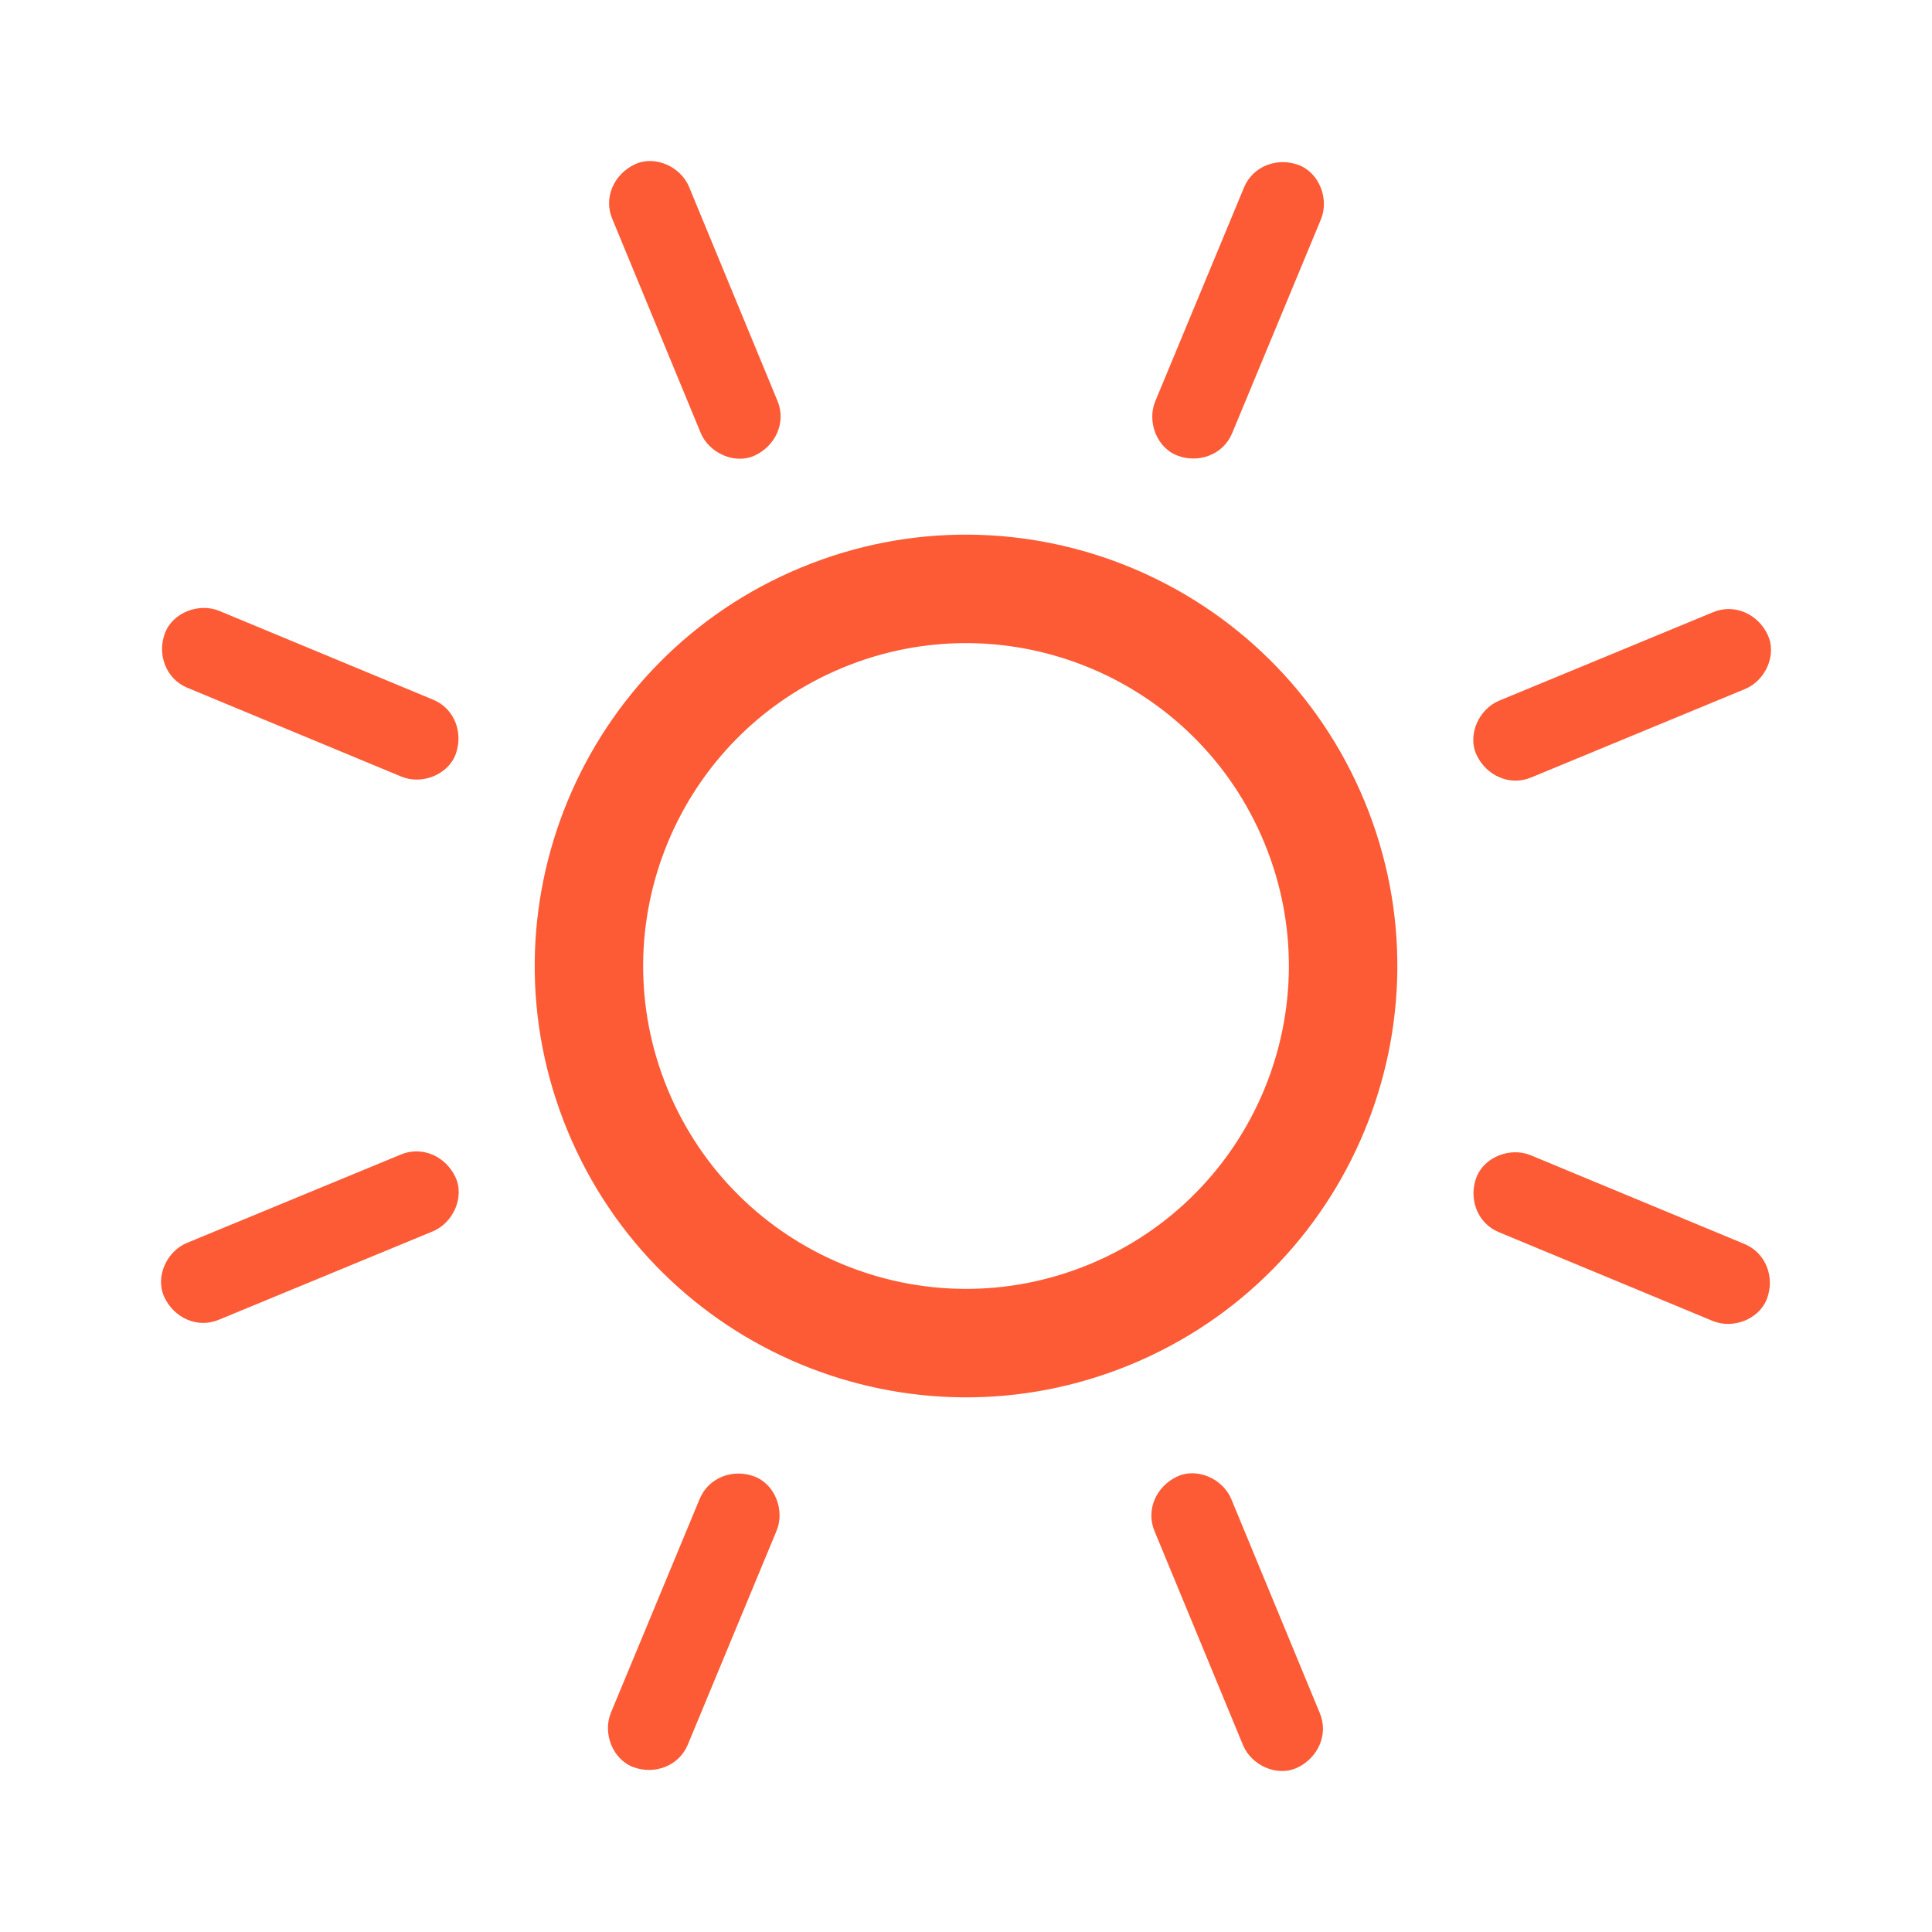
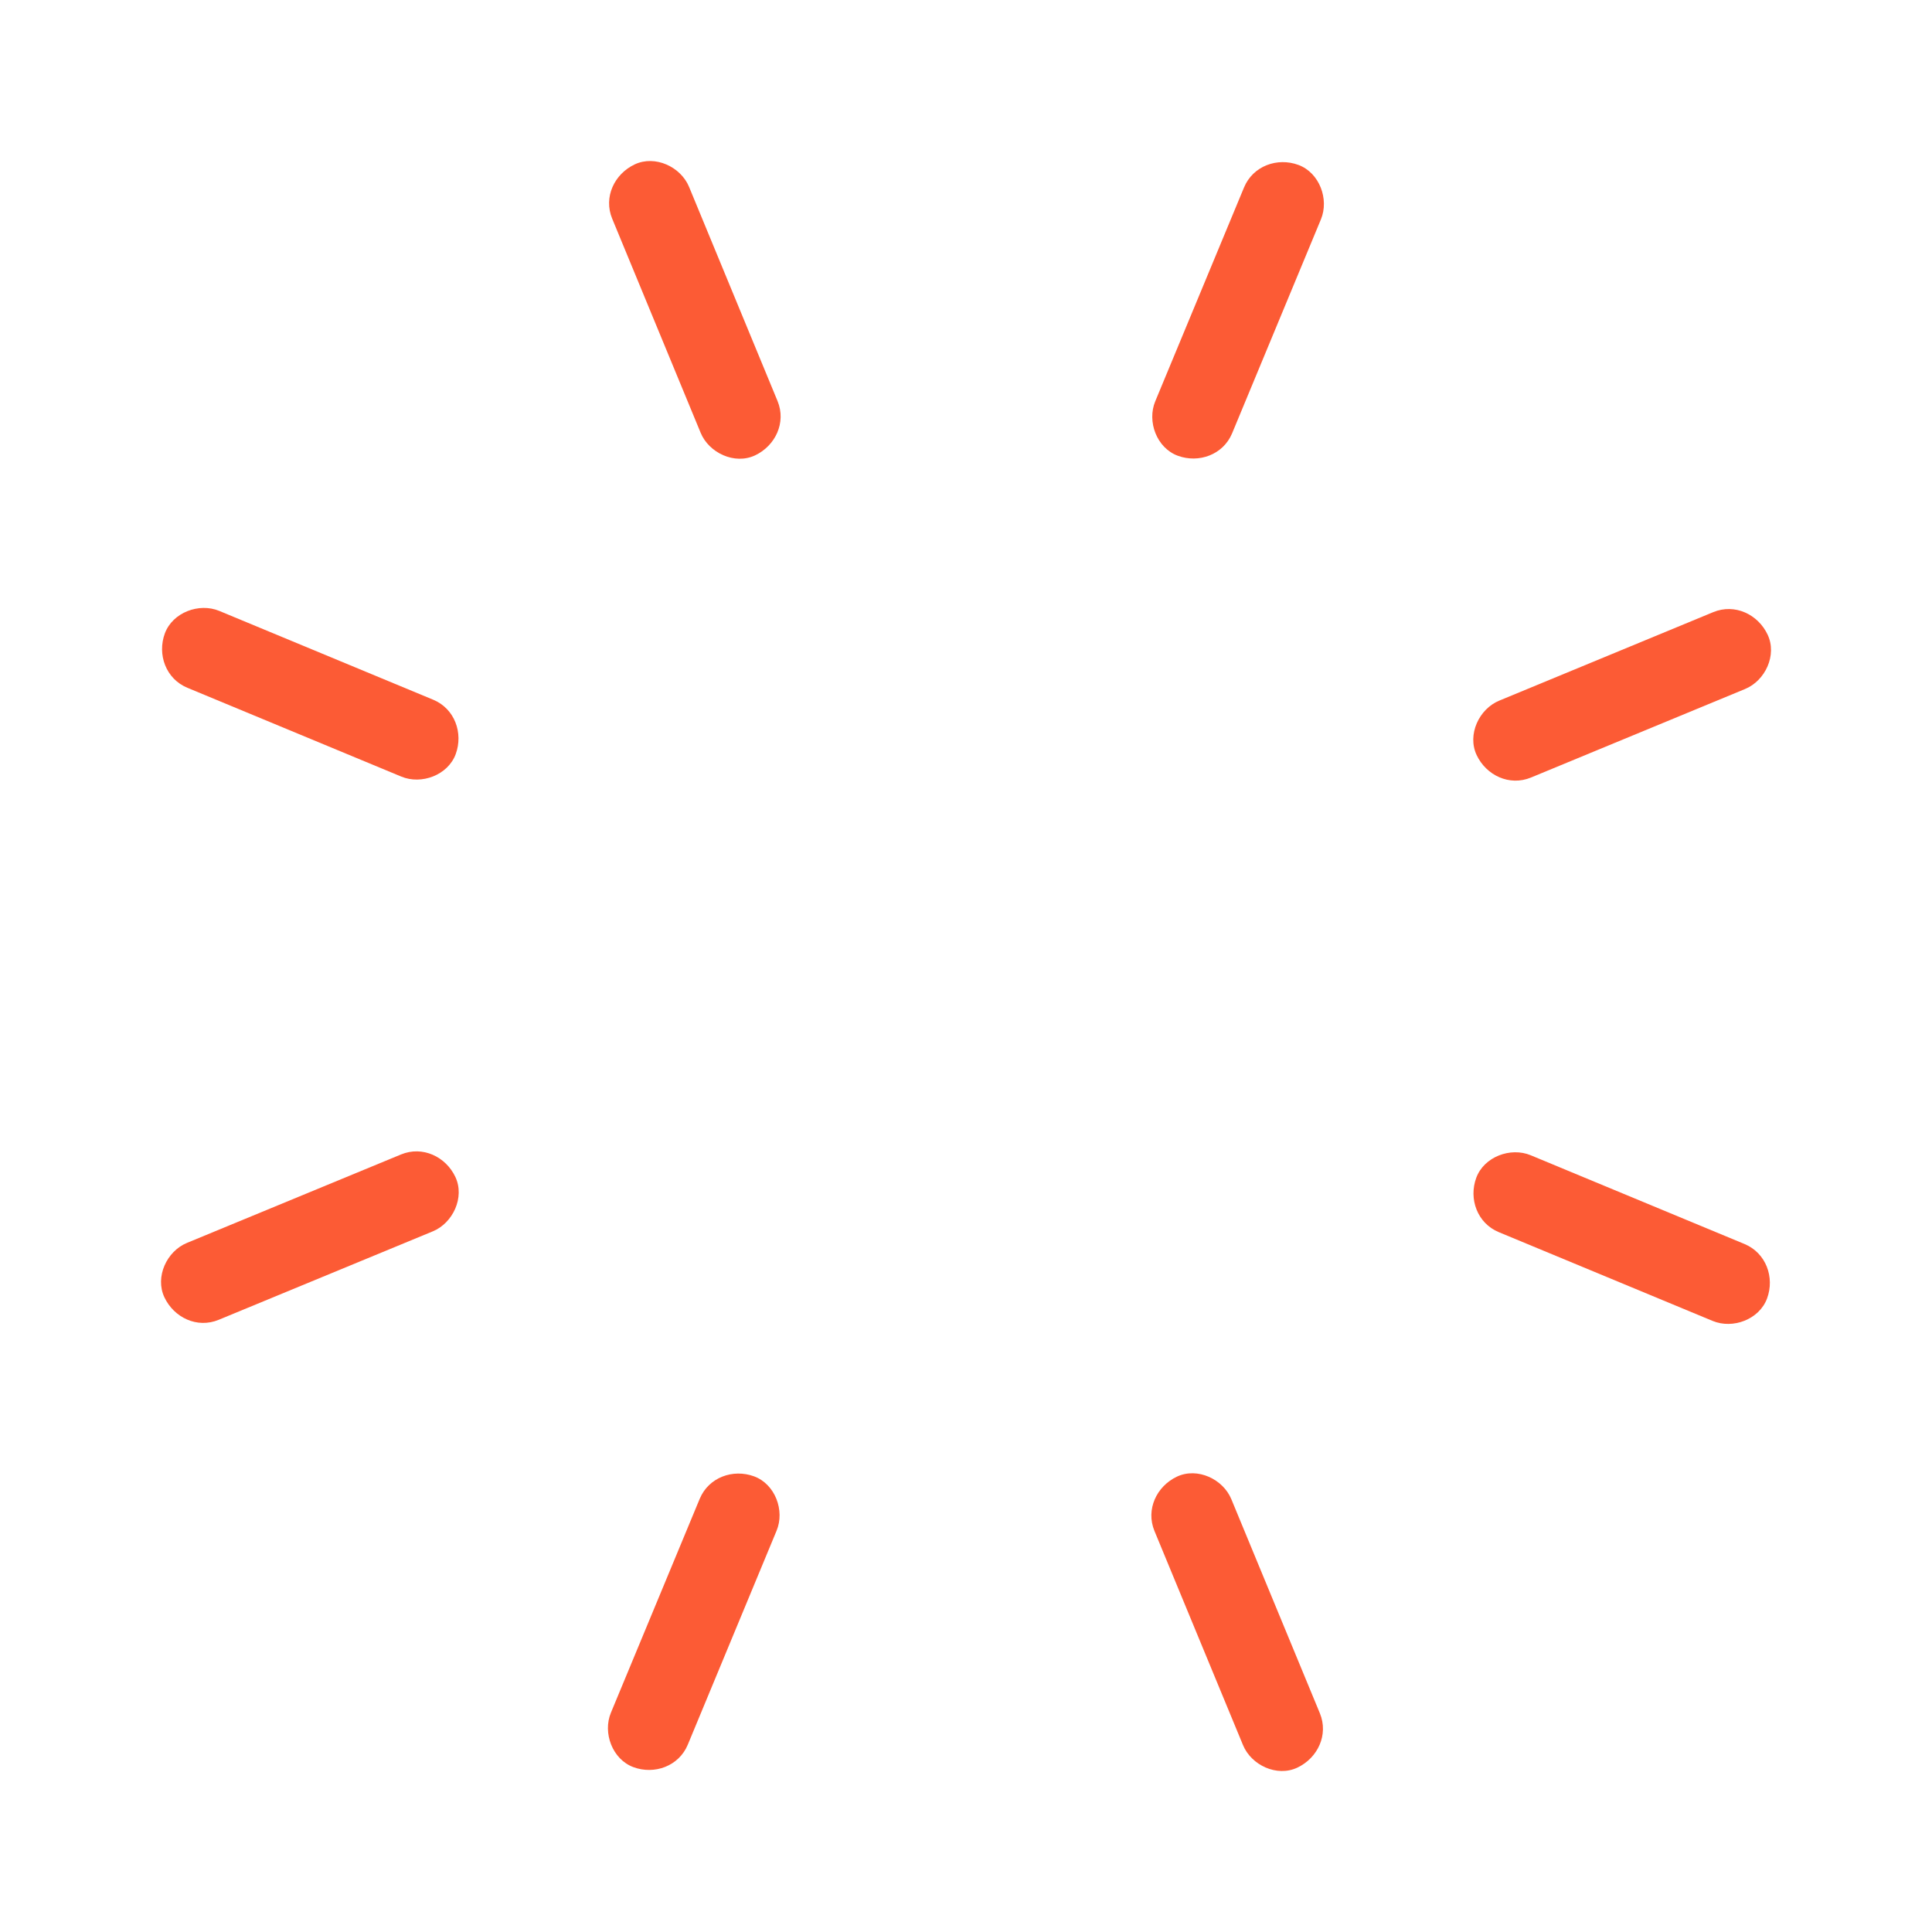
<svg xmlns="http://www.w3.org/2000/svg" width="24" height="24" viewBox="0 0 24 24" fill="none">
  <path d="M21.283 7.604L18.623 8.704C18.374 8.807 18.224 9.125 18.343 9.379C18.462 9.632 18.751 9.769 19.018 9.659L21.678 8.559C21.928 8.456 22.078 8.138 21.958 7.884C21.839 7.631 21.55 7.494 21.283 7.604Z" fill="#FC5B35" />
  <path d="M15.306 5.382C15.195 5.649 14.892 5.758 14.63 5.661C14.368 5.564 14.247 5.235 14.351 4.985L15.454 2.328C15.565 2.061 15.868 1.952 16.13 2.049C16.391 2.146 16.513 2.475 16.409 2.725L15.306 5.382Z" fill="#FC5B35" />
-   <path fill-rule="evenodd" clip-rule="evenodd" d="M9.954 7.049C12.688 5.919 15.821 7.22 16.951 9.954C18.081 12.688 16.78 15.821 14.046 16.951C11.312 18.081 8.179 16.78 7.05 14.046C5.92 11.312 7.22 8.179 9.954 7.049ZM15.706 10.469C14.86 8.422 12.515 7.448 10.469 8.294C8.422 9.14 7.449 11.485 8.294 13.531C9.14 15.578 11.485 16.552 13.532 15.706C15.578 14.86 16.552 12.515 15.706 10.469Z" fill="#FC5B35" />
  <path d="M2.322 15.44L4.982 14.341C5.249 14.231 5.538 14.368 5.657 14.621C5.776 14.874 5.626 15.193 5.377 15.296L2.717 16.395C2.449 16.506 2.161 16.368 2.042 16.115C1.923 15.862 2.072 15.543 2.322 15.44Z" fill="#FC5B35" />
  <path d="M16.396 21.283L15.296 18.623C15.193 18.374 14.875 18.224 14.621 18.343C14.368 18.462 14.231 18.751 14.341 19.018L15.441 21.678C15.544 21.928 15.863 22.078 16.116 21.958C16.369 21.839 16.506 21.55 16.396 21.283Z" fill="#FC5B35" />
  <path d="M9.659 4.982C9.769 5.249 9.632 5.538 9.379 5.657C9.126 5.776 8.807 5.626 8.704 5.377L7.605 2.717C7.494 2.449 7.632 2.161 7.885 2.042C8.138 1.923 8.457 2.072 8.56 2.322L9.659 4.982Z" fill="#FC5B35" />
  <path d="M8.544 21.673L9.647 19.015C9.751 18.765 9.63 18.437 9.368 18.34C9.106 18.243 8.803 18.352 8.692 18.619L7.589 21.276C7.485 21.526 7.607 21.855 7.868 21.952C8.13 22.049 8.433 21.94 8.544 21.673Z" fill="#FC5B35" />
  <path d="M2.724 7.589C2.474 7.485 2.145 7.607 2.048 7.868C1.951 8.13 2.06 8.433 2.328 8.544L4.985 9.647C5.235 9.751 5.564 9.63 5.661 9.368C5.757 9.106 5.649 8.803 5.381 8.692L2.724 7.589Z" fill="#FC5B35" />
  <path d="M18.339 14.63C18.436 14.369 18.765 14.247 19.015 14.351L21.672 15.454C21.939 15.566 22.048 15.868 21.951 16.13C21.854 16.392 21.525 16.513 21.275 16.409L18.618 15.306C18.351 15.195 18.242 14.892 18.339 14.63Z" fill="#FC5B35" />
</svg>